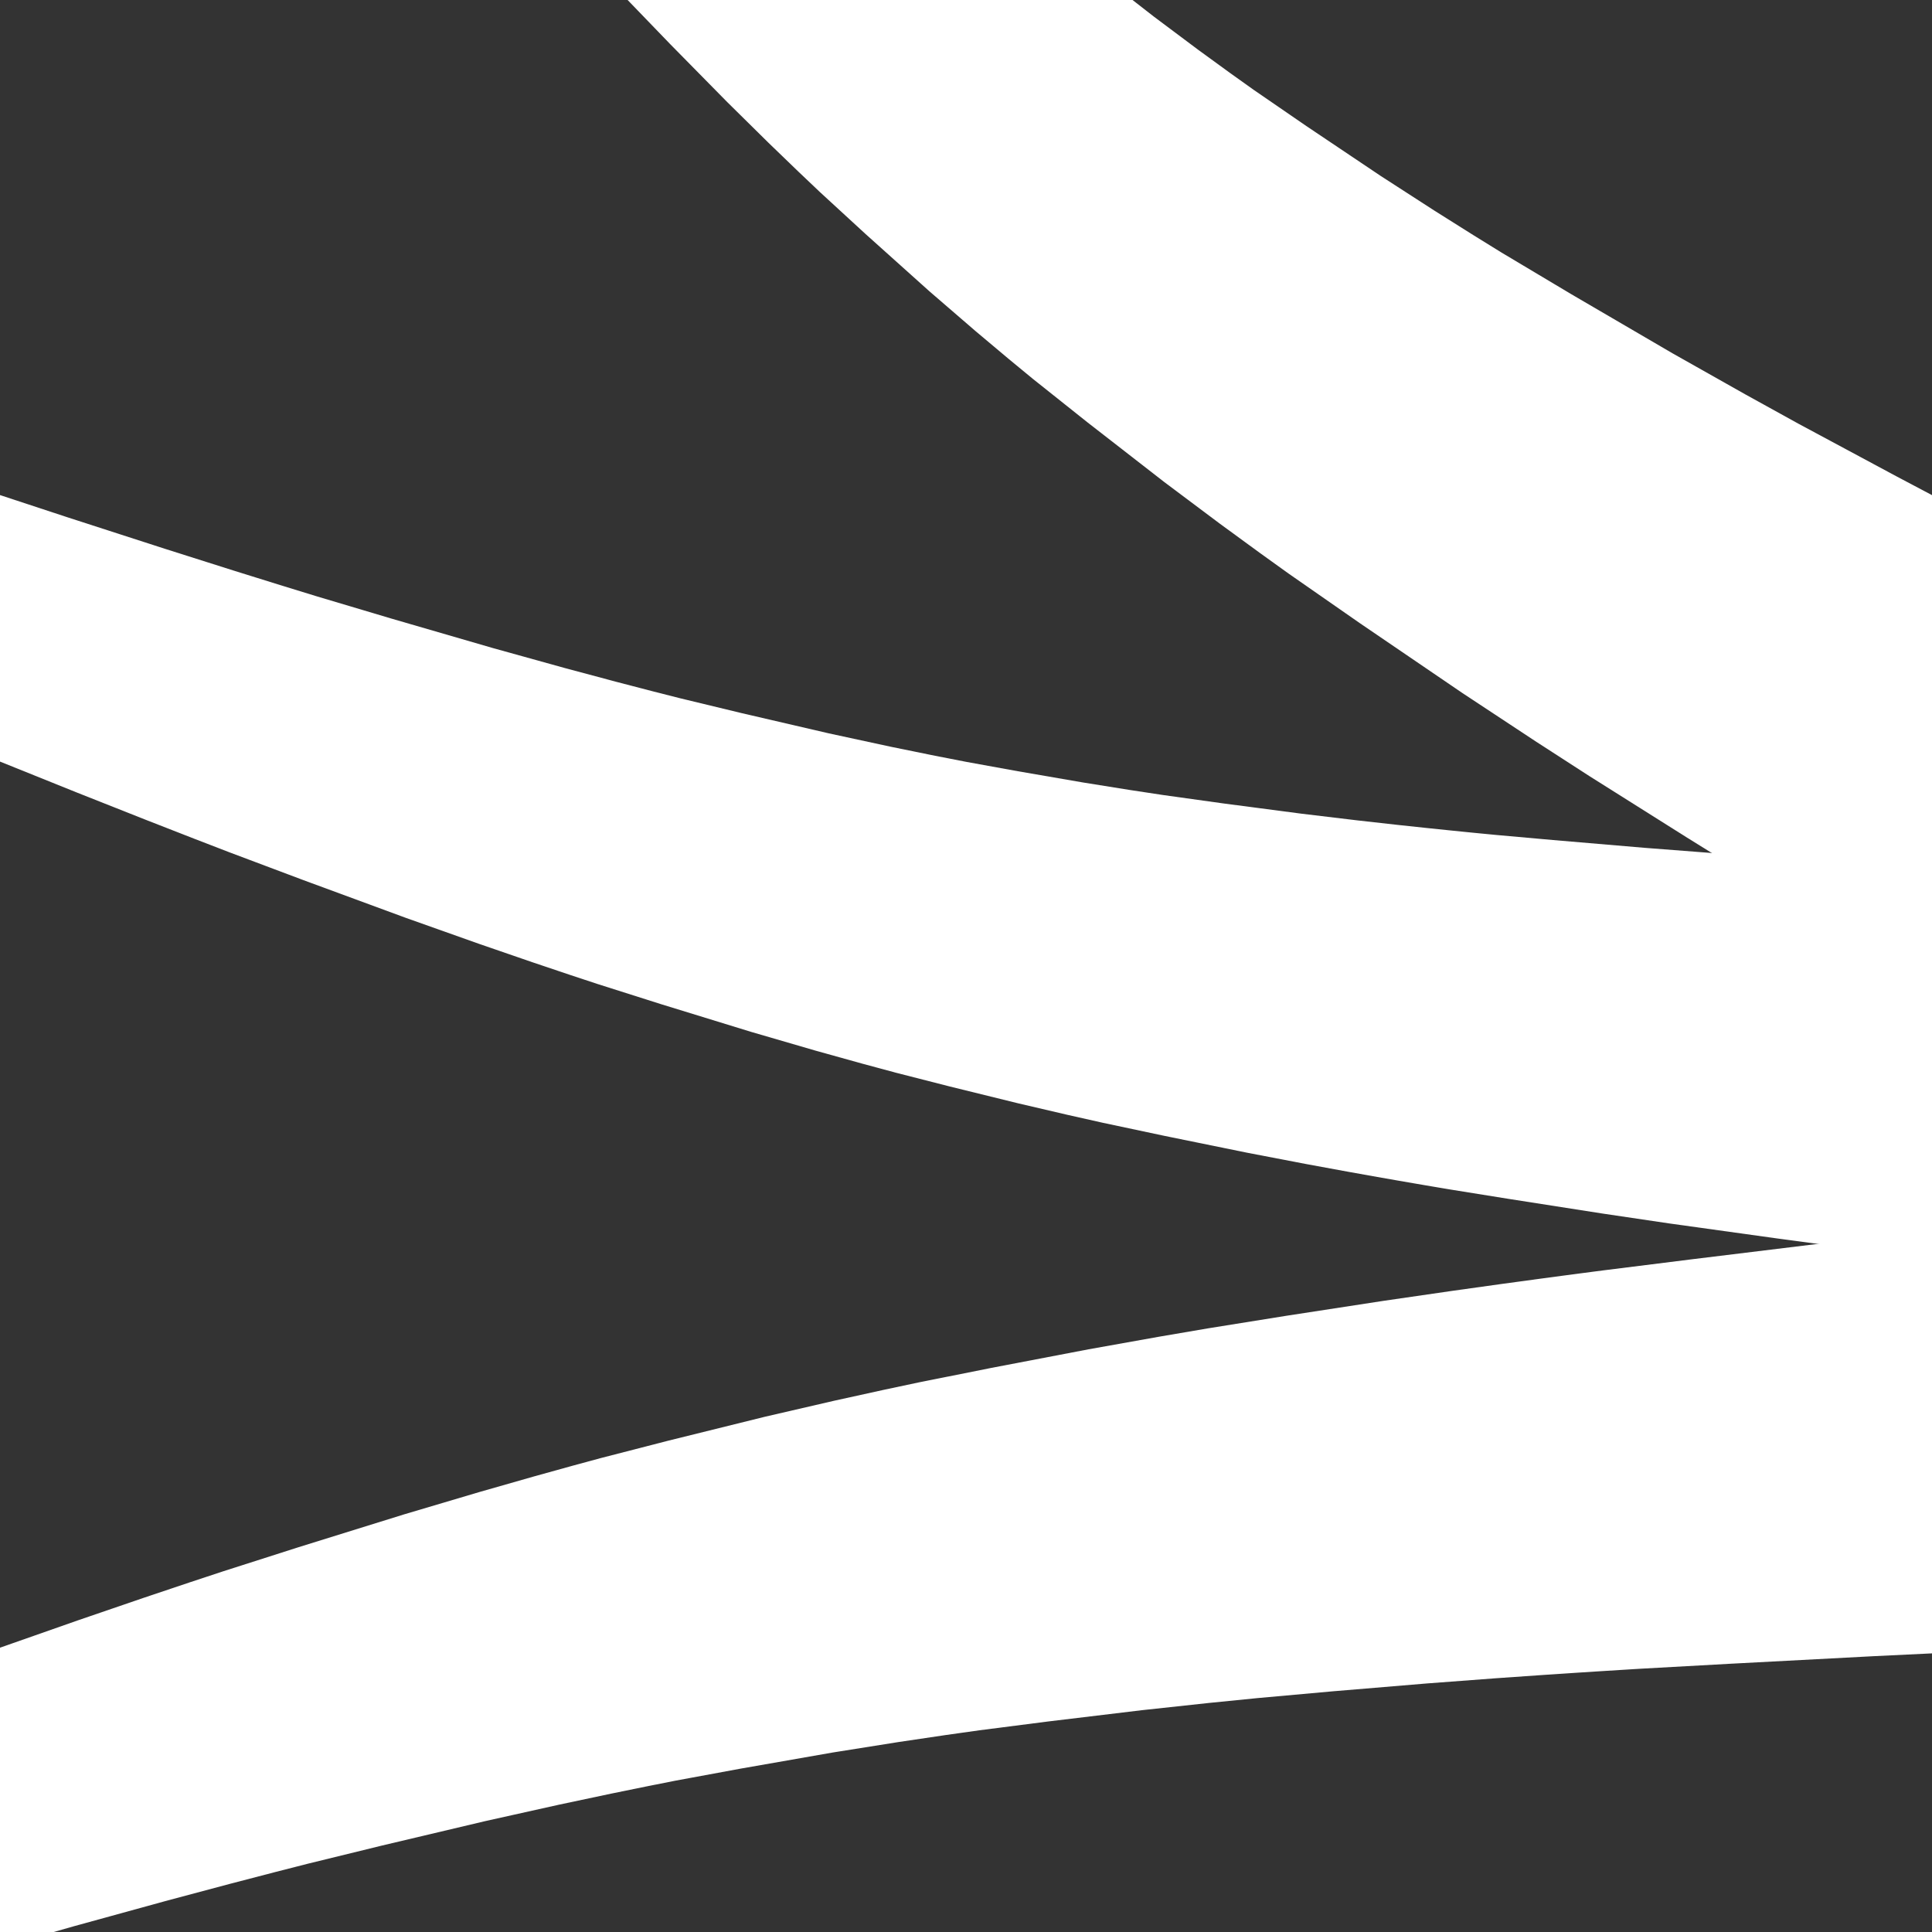
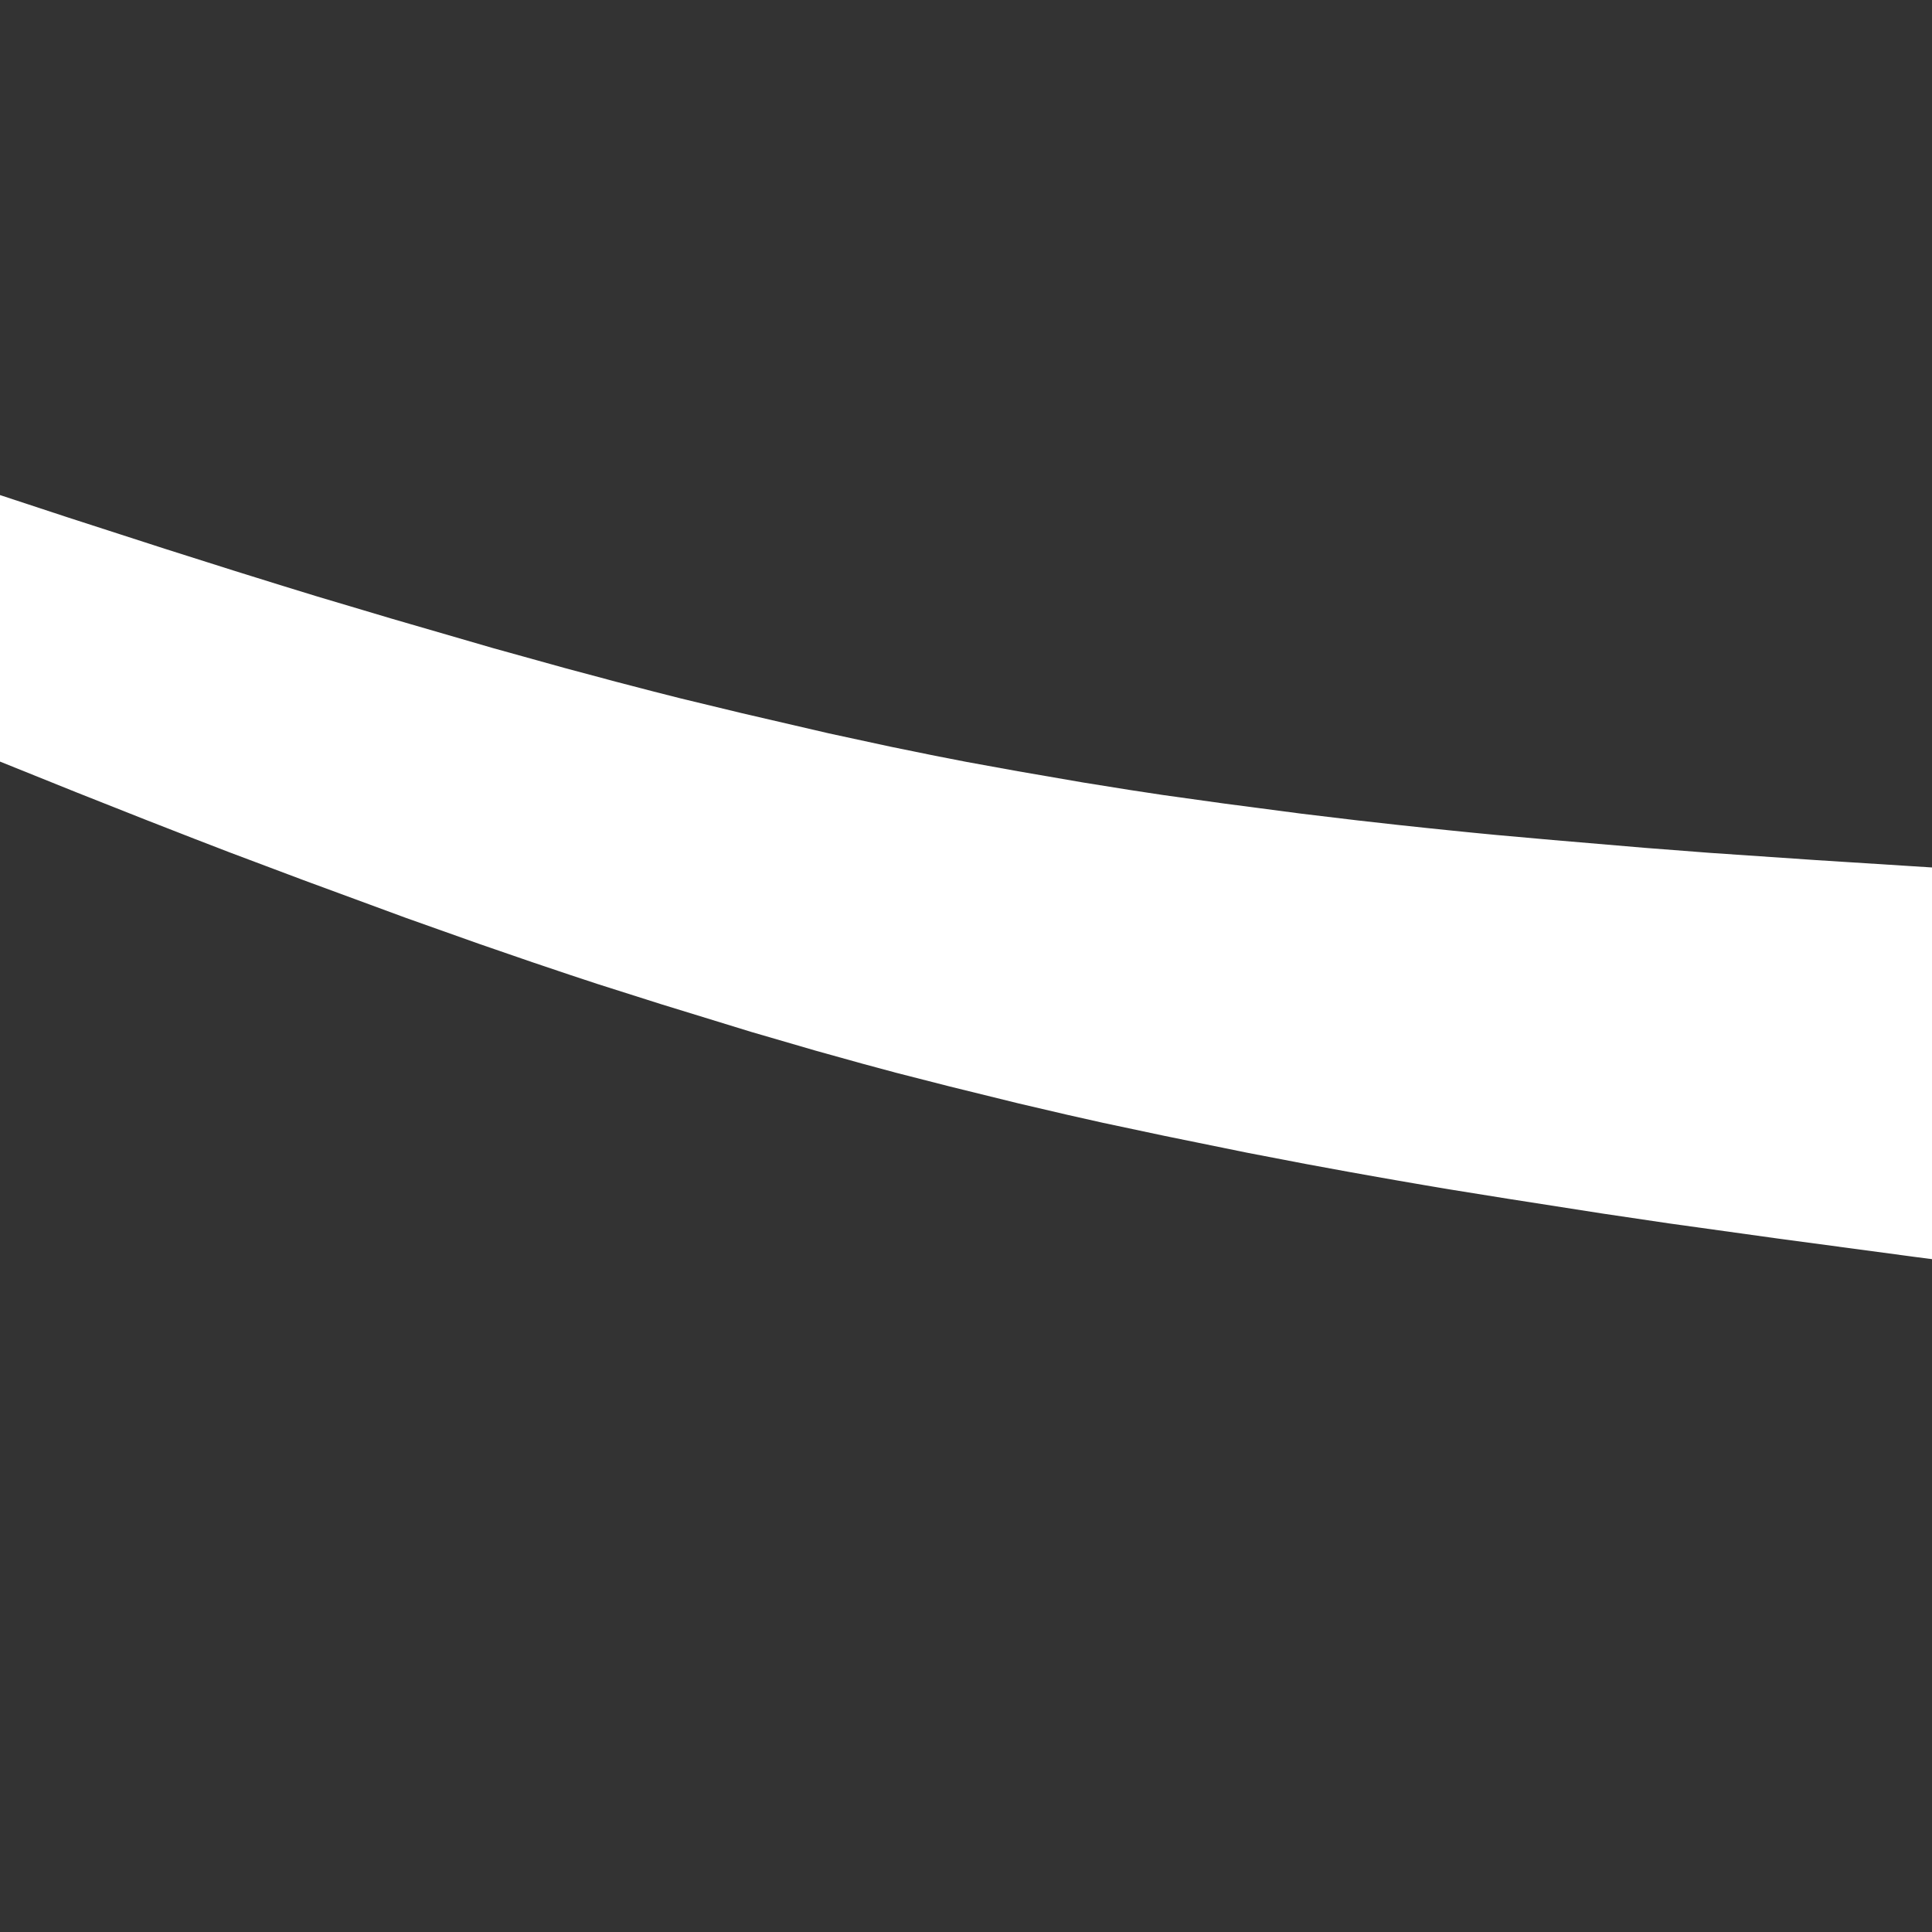
<svg xmlns="http://www.w3.org/2000/svg" version="1.1" id="Layer_1" x="0px" y="0px" viewBox="0 0 512 512" enable-background="new 0 0 512 512" xml:space="preserve">
  <rect x="0" y="0" width="512" height="512" fill="#333333" stroke="none" />
-   <path fill="#ffffff" d="M593.491,174.112l-10.336-5.78l-20.975-10.814l-25.012-12.992l-34.657-18.329l-25.929-13.92l-13.962-7.71  l-19.379-10.932l-26.758-15.625l-18.596-11.1l-7.406-4.581l-10.307-6.485l-14.288-9.227l-19.716-13.233l-13.981-9.61l-6.122-4.369  l-8.511-6.194l-11.782-8.82L289.48-8.298l-11.799-9.417l-5.571-4.598l-7.763-6.516l-10.806-9.279l-15.009-13.279l-11.746-10.598  l-7.214-6.683l-10.053-9.469l-13.993-13.463l-19.448-19.22l-14.618-14.689l-7.909-8.109l-11.043-11.44l-15.408-16.171  l-21.504-22.886l-30.056-32.366l-42.223-45.53L7.912-289.348l-0.693-0.736l-0.004-0.005l-0.007-0.006l-0.01-0.012l-0.013-0.015  l-0.02-0.02l-0.027-0.028l-0.037-0.041l-0.053-0.056l-0.074-0.077l-0.103-0.109l-0.142-0.154l-0.202-0.213l-0.282-0.299  l-0.395-0.418l-0.55-0.587l-0.773-0.821l-1.083-1.147l-1.516-1.607l-2.125-2.248l-2.976-3.143l-4.175-4.396l-5.855-6.139  l-8.225-8.563L-33-332.108l-16.327-16.532l-23.138-22.78l-16.296-15.742l-6.526-6.121l-9.189-8.495l-12.983-11.73l-18.41-16.077  l-13.347-11.391l-6.112-5.043l-8.613-6.976l-12.174-9.589l-17.282-13.063l-12.505-9.196l-5.669-4.008l-7.989-5.529l-11.294-7.574  l-16.028-10.256l-11.771-7.304l-5.692-3.375l-8.024-4.638l-11.347-6.314l-16.102-8.473l-11.719-5.943l-5.468-2.633l-7.693-3.608  l-10.843-4.896l-15.311-6.574l-11.925-4.94l-7.131-2.82l-10.028-3.843l-14.127-5.197l-19.937-6.934l-14.875-4.993l-7.723-2.474  l-10.85-3.387l-15.251-4.601l-21.458-6.203l-30.21-8.292l-22.088-5.89l-10.652-2.752l-14.927-3.812l-20.912-5.278l-14.117-3.544  l-1.916-0.481l-4.334,15.102l1.88,0.605l13.829,4.498l20.464,6.677l14.578,4.803l10.387,3.456l21.484,7.336l29.269,10.239  l20.688,7.555l14.642,5.546l10.383,4.049l7.374,2.94l14.152,5.875l18.874,8.08l13.3,5.978l9.402,4.383l6.662,3.191l11.097,5.546  l14.175,7.31l9.979,5.386l7.052,3.938l4.994,2.859l10.657,6.4l14.594,9.059l10.259,6.707l7.245,4.905l5.137,3.563l10.607,7.685  l14.426,10.751l10.152,7.909l7.178,5.762l5.09,4.171l11.218,9.553l15.5,13.542l10.914,9.924l7.721,7.21l5.479,5.211l11.965,11.766  l16.514,16.596l11.652,12.109l8.256,8.771l5.865,6.323l14.658,16.278l20.857,23.583l14.754,17.156l10.479,12.395l7.461,8.916  l5.315,6.4l3.796,4.588l2.708,3.281l1.933,2.349l1.379,1.678l0.985,1.201l0.706,0.857l0.503,0.614l0.358,0.437l0.257,0.313  l0.182,0.224l0.13,0.16l0.095,0.116l0.066,0.08l0.048,0.058l0.035,0.042l0.024,0.031l0.015,0.021l0.015,0.015l0.01,0.01l0.006,0.007  l0.003,0.005l0.632,0.77l23.246,28.71l38.916,48.159l28.016,34.611l20.232,24.7l14.602,17.581l10.525,12.509l7.572,8.902  l14.076,16.229l18.873,21.393l13.698,15.12l9.907,10.705l7.143,7.592l11.698,12.125l15.063,15.3L203.68,37.86l7.899,7.62  l5.688,5.402l12.129,11.146l16.877,15.141l12.254,10.575l8.837,7.422l6.351,5.234l14.468,11.521l20.364,15.827l14.706,11.02  l10.58,7.732l7.59,5.458l18.973,13.204l27.171,18.512l19.546,12.894l14.02,9.061l25.85,16.284l34.253,21.268l24.464,14.941  l20.342,12.338l10.336,5.781" />
  <path fill="#ffffff" d="M574.934,233.891l-10.748-0.977l-21.496-1.209l-25.707-1.502l-35.814-2.275l-28.06-1.914l-17.332-1.338  l-24.171-2.055l-15.002-1.34l-1.235-0.119l-0.728-0.07l-1.017-0.098l-1.427-0.137l-1.992-0.195l-2.79-0.279l-3.905-0.395  l-5.461-0.566l-7.633-0.814l-10.668-1.195l-14.893-1.784l-20.766-2.727l-15.785-2.202l-8.861-1.343l-12.375-1.983l-17.26-2.979  l-13.553-2.46l-8.403-1.636l-11.764-2.398l-16.466-3.558l-23.052-5.351l-16.372-3.954l-6.985-1.775l-9.779-2.543l-13.695-3.665  l-19.176-5.327l-26.861-7.803l-19.555-5.828l-9.282-2.852l-13.002-4.051l-18.213-5.773l-25.527-8.253l-35.801-11.789l-50.272-16.717  l-30.347-10.107l-1.292-0.427l-0.817-0.271l-1.147-0.377l-1.603-0.529l-2.249-0.741l-3.146-1.039l-4.407-1.447l-6.172-2.024  l-8.648-2.821l-12.121-3.924l-16.995-5.435l-23.851-7.465l-33.509-10.092l-23.379-6.857l-9.114-2.56l-12.779-3.508l-17.934-4.749  l-25.192-6.31l-17.907-4.315l-7.663-1.739l-10.746-2.364l-15.077-3.152l-21.173-4.102l-15.344-2.816l-7.148-1.206l-10.017-1.613  l-14.033-2.113l-19.669-2.688l-14.904-1.902l-8.231-0.954l-11.532-1.259L-492.25,6.14l-22.638-1.995l-17.227-1.389l-9.659-0.688  l-13.524-0.886l-18.943-1.112l-26.534-1.334l-21.183-0.949l-13.702-0.53l-19.183-0.676l-713.359,232.928l-25.249-0.751l-9.585-0.28  l-0.912,14.292l9.543,0.941l25.109,2.515l713.175-231.061l19.019,2.008l13.569,1.479l20.938,2.416l26.165,3.163l18.632,2.41  l13.274,1.813l9.462,1.347l16.845,2.559l22.071,3.521l15.699,2.695l11.179,2.022l7.964,1.498l14.385,2.881l18.925,3.963  l13.453,3.008l9.576,2.245l6.821,1.655l14.631,3.771l20.178,5.408l14.364,4.082l10.237,3.021l7.302,2.21l17.066,5.413l24.013,7.846  l17.107,5.847l12.2,4.29l8.704,3.12l22.356,8.304l32.094,12.179l22.896,8.97l16.351,6.52l11.679,4.708l8.341,3.385l5.96,2.426  l4.259,1.739l3.042,1.242l2.173,0.891l1.552,0.637l1.109,0.454l0.792,0.325l1.25,0.512l29.451,12.155l49.047,20.212l35.196,14.385  l25.251,10.164l18.103,7.167l12.97,5.063l9.285,3.582l19.638,7.385l27.123,9.99l19.487,6.918l13.983,4.82l10.021,3.373l7.175,2.373  l16.889,5.365l23.917,7.357l17.198,5.008l12.344,3.436l8.849,2.385l14.291,3.652l18.176,4.477l13.008,3.035l9.301,2.09l16.535,3.51  l21.706,4.424l15.521,2.979l11.096,2.041l7.928,1.416l5.663,0.994l4.045,0.695l2.89,0.496l2.064,0.35l1.477,0.25l1.051,0.176  l0.754,0.127l1.277,0.215l15.484,2.488l24.876,3.887l17.761,2.633l28.598,3.979l36.27,4.867l25.845,3.336l21.481,2.723l10.746,0.977  " />
-   <path fill="#ffffff" d="M549.429,322.141l-11.473,0.92l-22.935,2.648l-27.586,3.242l-38.715,4.73l-23.643,2.959l-2.444,0.316  l-3.427,0.449l-4.795,0.633l-6.714,0.898l-9.403,1.279l-13.166,1.84l-18.436,2.676l-25.812,3.967L320.299,352l-13.252,2.262  l-18.543,3.314l-25.933,4.959l-19.03,3.803l-9.383,1.994l-13.122,2.885l-18.345,4.242l-25.593,6.338l-17.953,4.627l-7.377,2.002  l-10.305,2.859l-14.38,4.107l-20.046,5.949l-27.906,8.68l-19.916,6.369l-8.864,2.928l-12.381,4.158l-17.283,5.92l-24.105,8.459  l-33.584,12.121l-25.075,9.199l-13.293,4.961l-18.572,6.986l-25.944,9.828l-36.221,13.785l-50.581,19.137l-30.352,11.424  l-0.897,0.334l-0.003,0.002h-0.006l-0.008,0.004l-0.012,0.004l-0.017,0.006l-0.024,0.01l-0.034,0.014l-0.044,0.016l-0.066,0.025  l-0.089,0.033l-0.127,0.047l-0.177,0.064l-0.247,0.092l-0.347,0.129l-0.487,0.18l-0.681,0.252l-0.951,0.354l-1.333,0.492  l-1.865,0.691l-2.611,0.963l-3.659,1.346l-5.121,1.881l-7.167,2.617l-10.036,3.641l-14.054,5.039l-19.684,6.939l-27.588,9.441  l-20.827,6.977l-11.349,3.674l-15.907,5.025l-22.31,6.789l-17.199,5.092l-10.021,2.844l-14.05,3.861l-19.715,5.176l-15.354,3.891  l-9.217,2.213l-12.929,2.986l-18.166,3.961l-14.48,3.031l-9.271,1.83l-13.012,2.461l-18.278,3.268l-25.702,4.238l-18.714,2.936  l-8.842,1.293l-12.401,1.746l-17.402,2.328l-710.938,236.846l-34.327,3.947l-25.118,2.739l-12.132,1.245l-17.007,1.691  l-23.836,2.296l-33.01,3.093l-19.102,1.766l0.884,15.257l19.179-0.453l33.188-0.812l24.002-0.655l17.145-0.52l12.247-0.407  l25.392-1.009l34.793-1.584l711.345-235.165l17.736-1.137l12.664-0.898l9.042-0.686l19.178-1.658l26.419-2.496l18.855-2.035  l13.459-1.592l9.609-1.211l15.041-2.07l18.926-2.77l13.502-2.146l9.629-1.615l16.041-2.896l20.605-3.904l14.684-2.959l10.471-2.199  l17.969-3.988l23.303-5.361l16.604-4.008l11.842-2.943l21.71-5.639l28.727-7.662l20.467-5.66l14.595-4.125l10.411-2.98l7.432-2.148  l5.303-1.541l3.788-1.107l2.706-0.791l1.93-0.564l1.381-0.404l0.985-0.291l0.704-0.205l0.501-0.148l0.36-0.105l0.256-0.076  l0.183-0.055l0.131-0.037l0.093-0.027l0.067-0.021l0.049-0.012l0.033-0.01l0.025-0.008l0.017-0.006l0.013-0.004l0.009-0.002  l0.006-0.004h0.005l0.928-0.273l31.333-9.389l52.021-15.686l37.04-11.248l26.405-7.977l18.839-5.641l13.443-3.988l25.266-7.336  l33.667-9.59l24.022-6.609l17.149-4.58l12.242-3.188l8.744-2.234l19.574-4.793l27.276-6.457l19.479-4.338l13.908-2.949l9.934-2.029  l7.096-1.404l17.201-3.178l24.399-4.273l17.479-2.781l12.52-1.857l8.962-1.262l18.217-2.338l24.87-2.992l17.833-1.926l12.773-1.277  l19.892-1.793l25.018-2.09l17.933-1.35l12.838-0.895l9.187-0.609l6.567-0.42l4.695-0.293l3.358-0.209l2.398-0.145l23.255-1.289  l38.262-2.02l27.447-1.32l22.945-1.059l11.473-0.922" />
</svg>